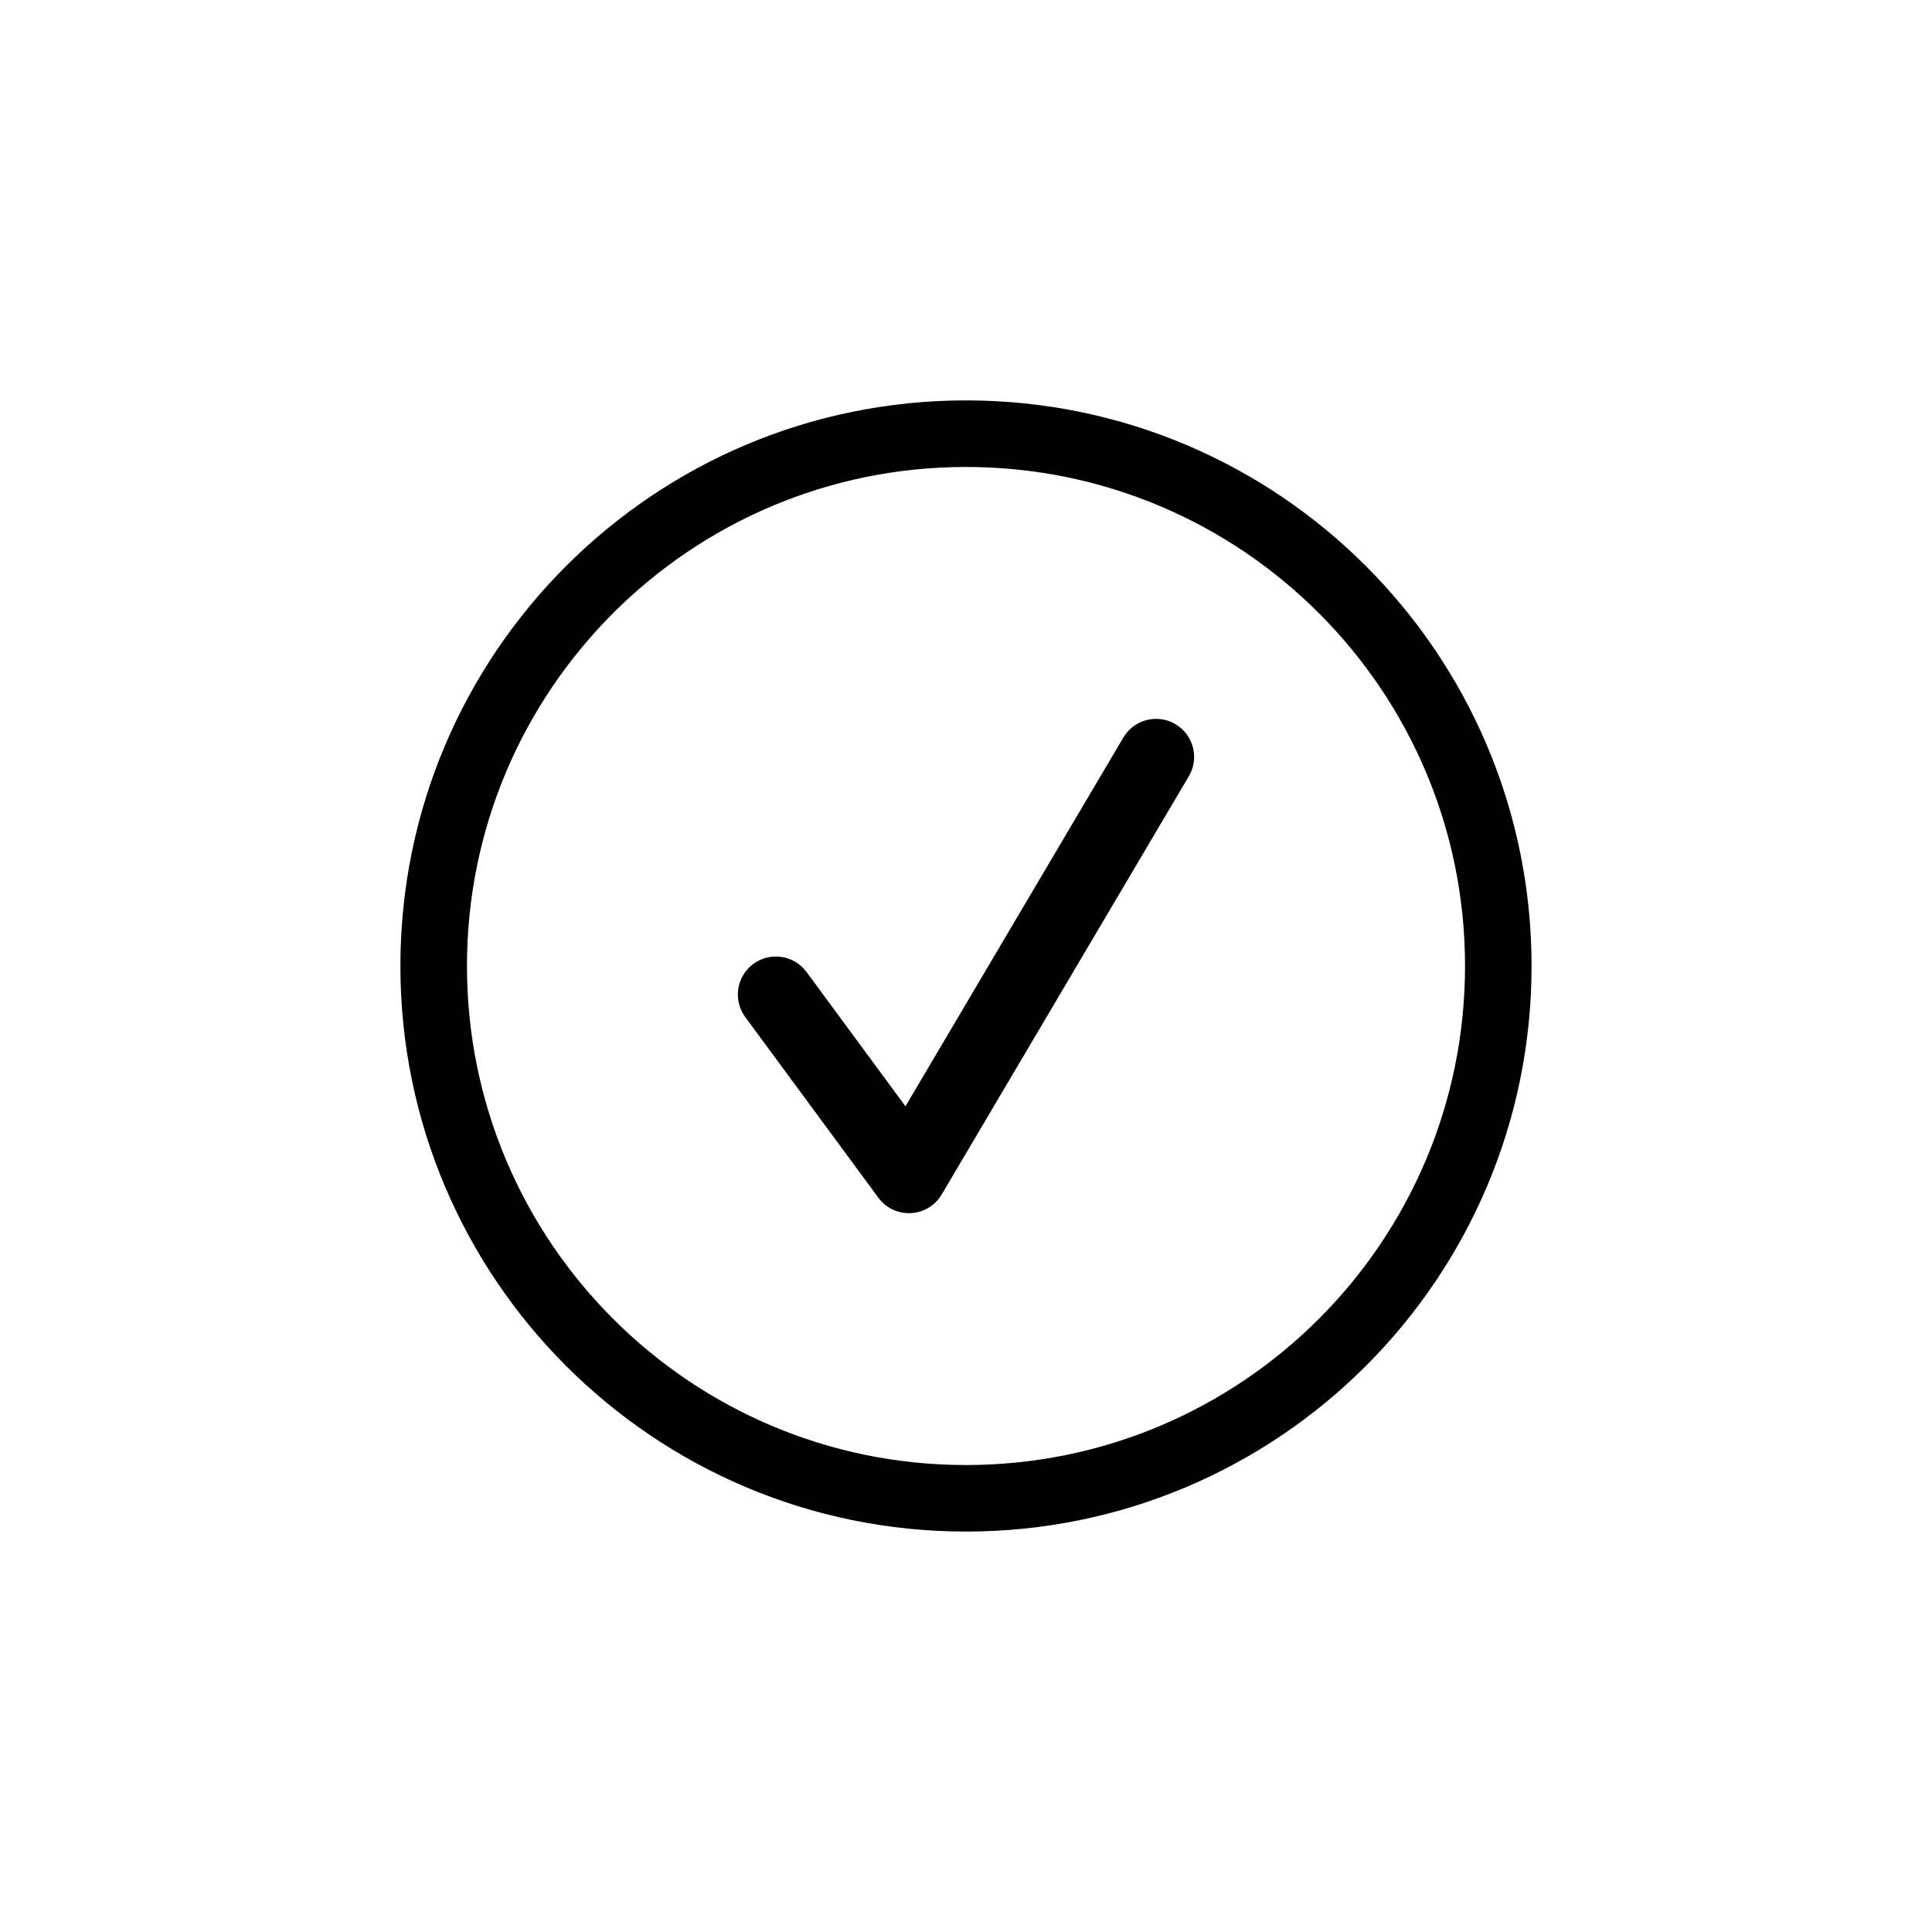
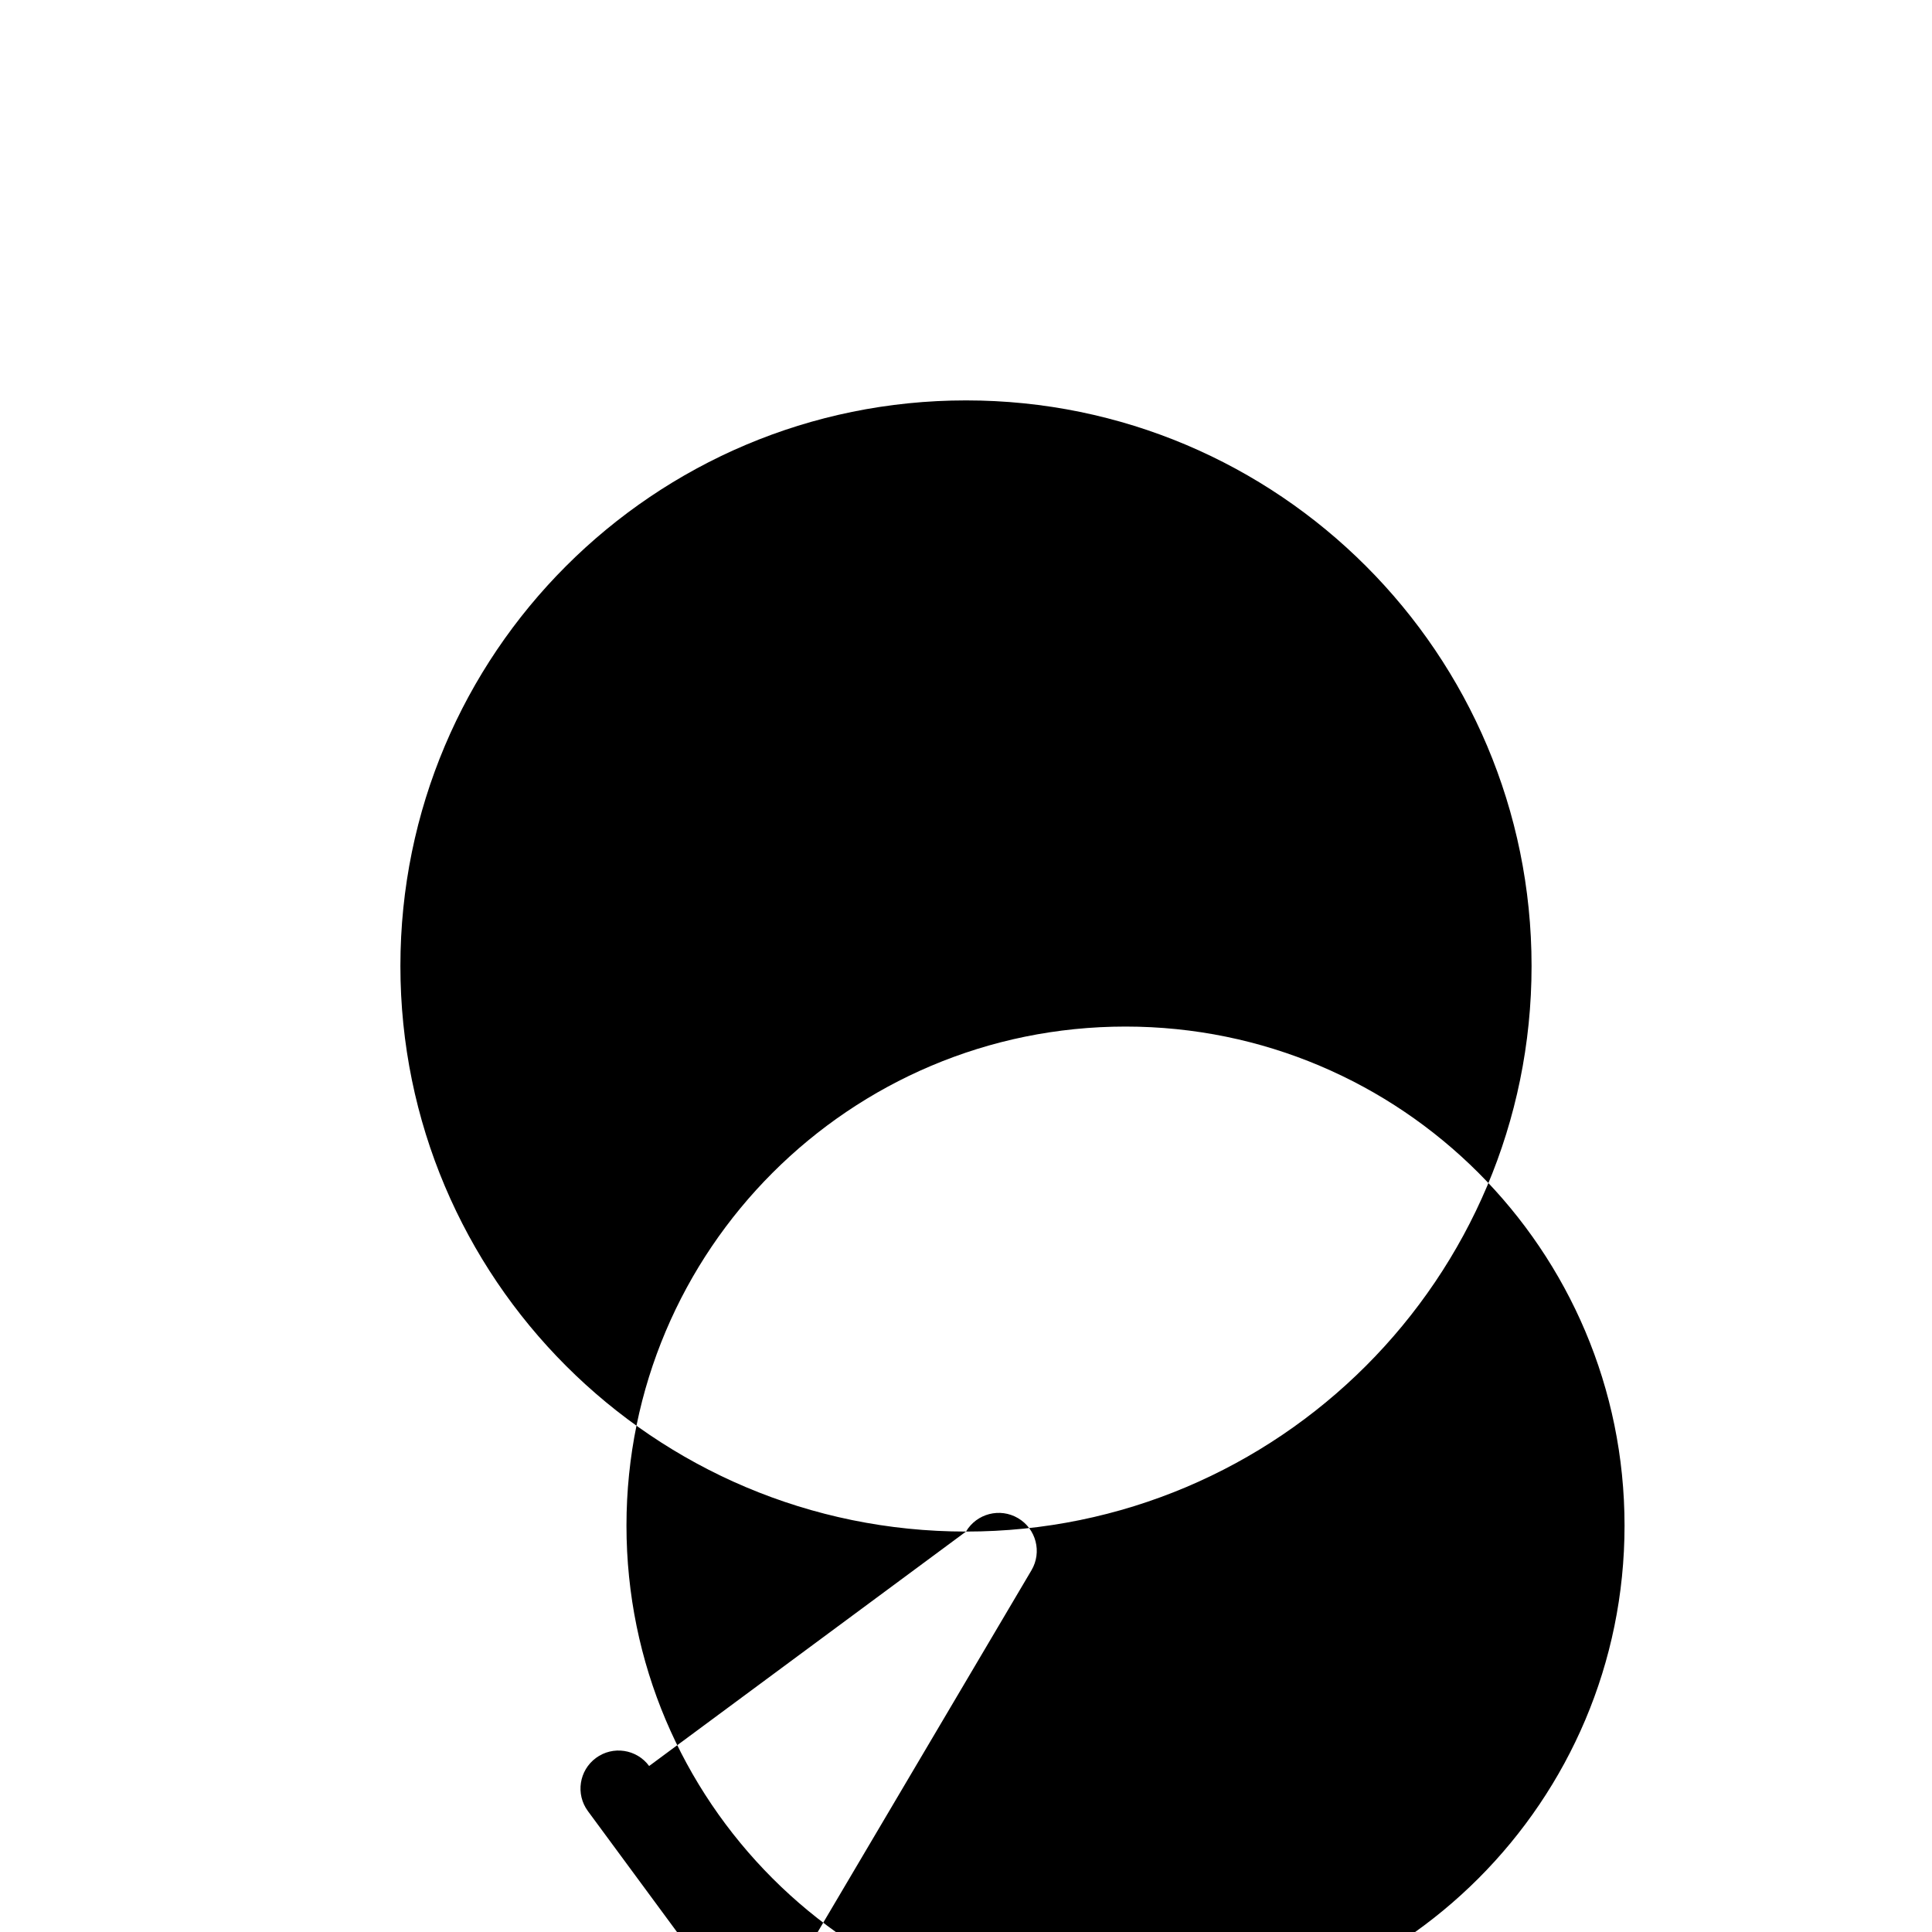
<svg xmlns="http://www.w3.org/2000/svg" fill="#000000" width="800px" height="800px" version="1.1" viewBox="144 144 512 512">
-   <path d="m400 549.88c-82.781 0-149.89-67.105-149.89-149.88 0-82.781 67.105-149.89 149.89-149.89 82.777 0 149.88 67.105 149.88 149.89 0 82.777-67.105 149.88-149.88 149.88zm-42.27-148.3 26.23 35.598 57.742-97.723c2.832-4.789 9.012-6.379 13.801-3.547 4.793 2.828 6.383 9.008 3.551 13.801l-65.496 110.84c-3.672 6.219-12.504 6.664-16.785 0.852l-35.27-47.863c-3.301-4.477-2.344-10.785 2.137-14.086 4.481-3.301 10.789-2.348 14.09 2.133zm42.27 130.67c73.039 0 132.25-59.211 132.25-132.25 0-73.043-59.211-132.25-132.25-132.25-73.043 0-132.25 59.207-132.25 132.25 0 73.039 59.207 132.25 132.25 132.25z" />
+   <path d="m400 549.88c-82.781 0-149.89-67.105-149.89-149.88 0-82.781 67.105-149.89 149.89-149.89 82.777 0 149.88 67.105 149.88 149.89 0 82.777-67.105 149.88-149.88 149.88zc2.832-4.789 9.012-6.379 13.801-3.547 4.793 2.828 6.383 9.008 3.551 13.801l-65.496 110.84c-3.672 6.219-12.504 6.664-16.785 0.852l-35.27-47.863c-3.301-4.477-2.344-10.785 2.137-14.086 4.481-3.301 10.789-2.348 14.09 2.133zm42.27 130.67c73.039 0 132.25-59.211 132.25-132.25 0-73.043-59.211-132.25-132.25-132.25-73.043 0-132.25 59.207-132.25 132.25 0 73.039 59.207 132.25 132.25 132.25z" />
</svg>